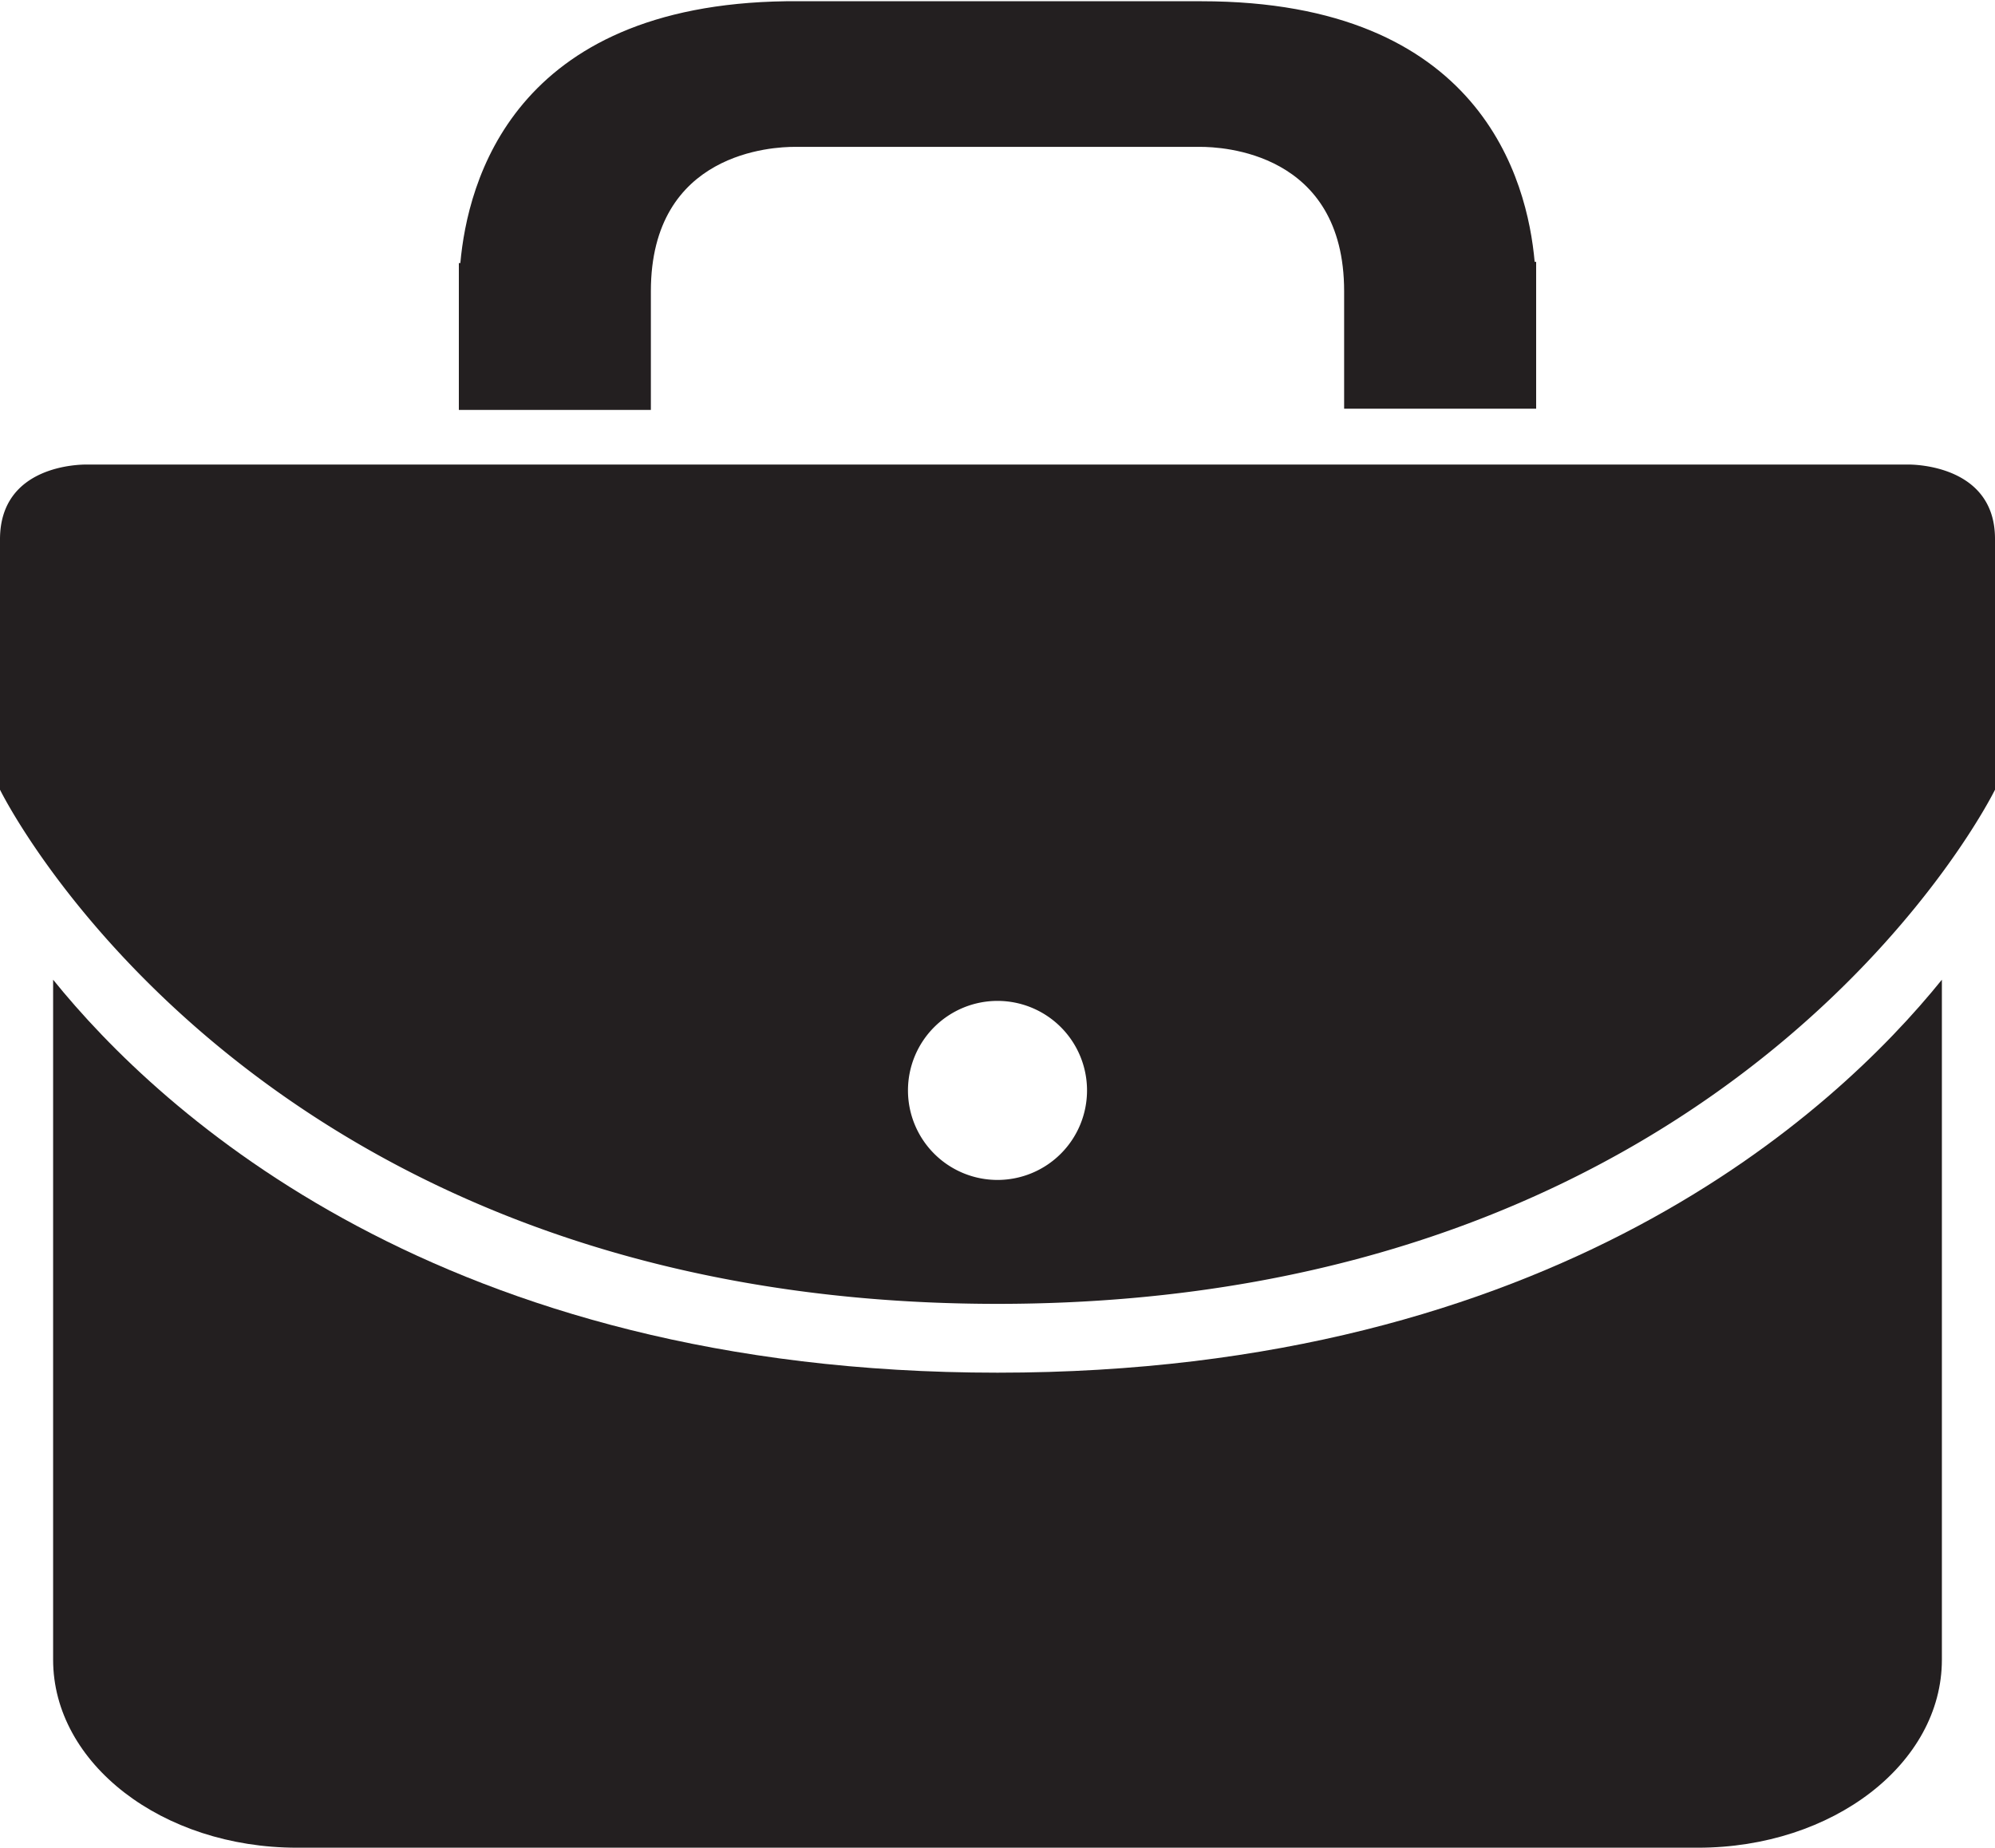
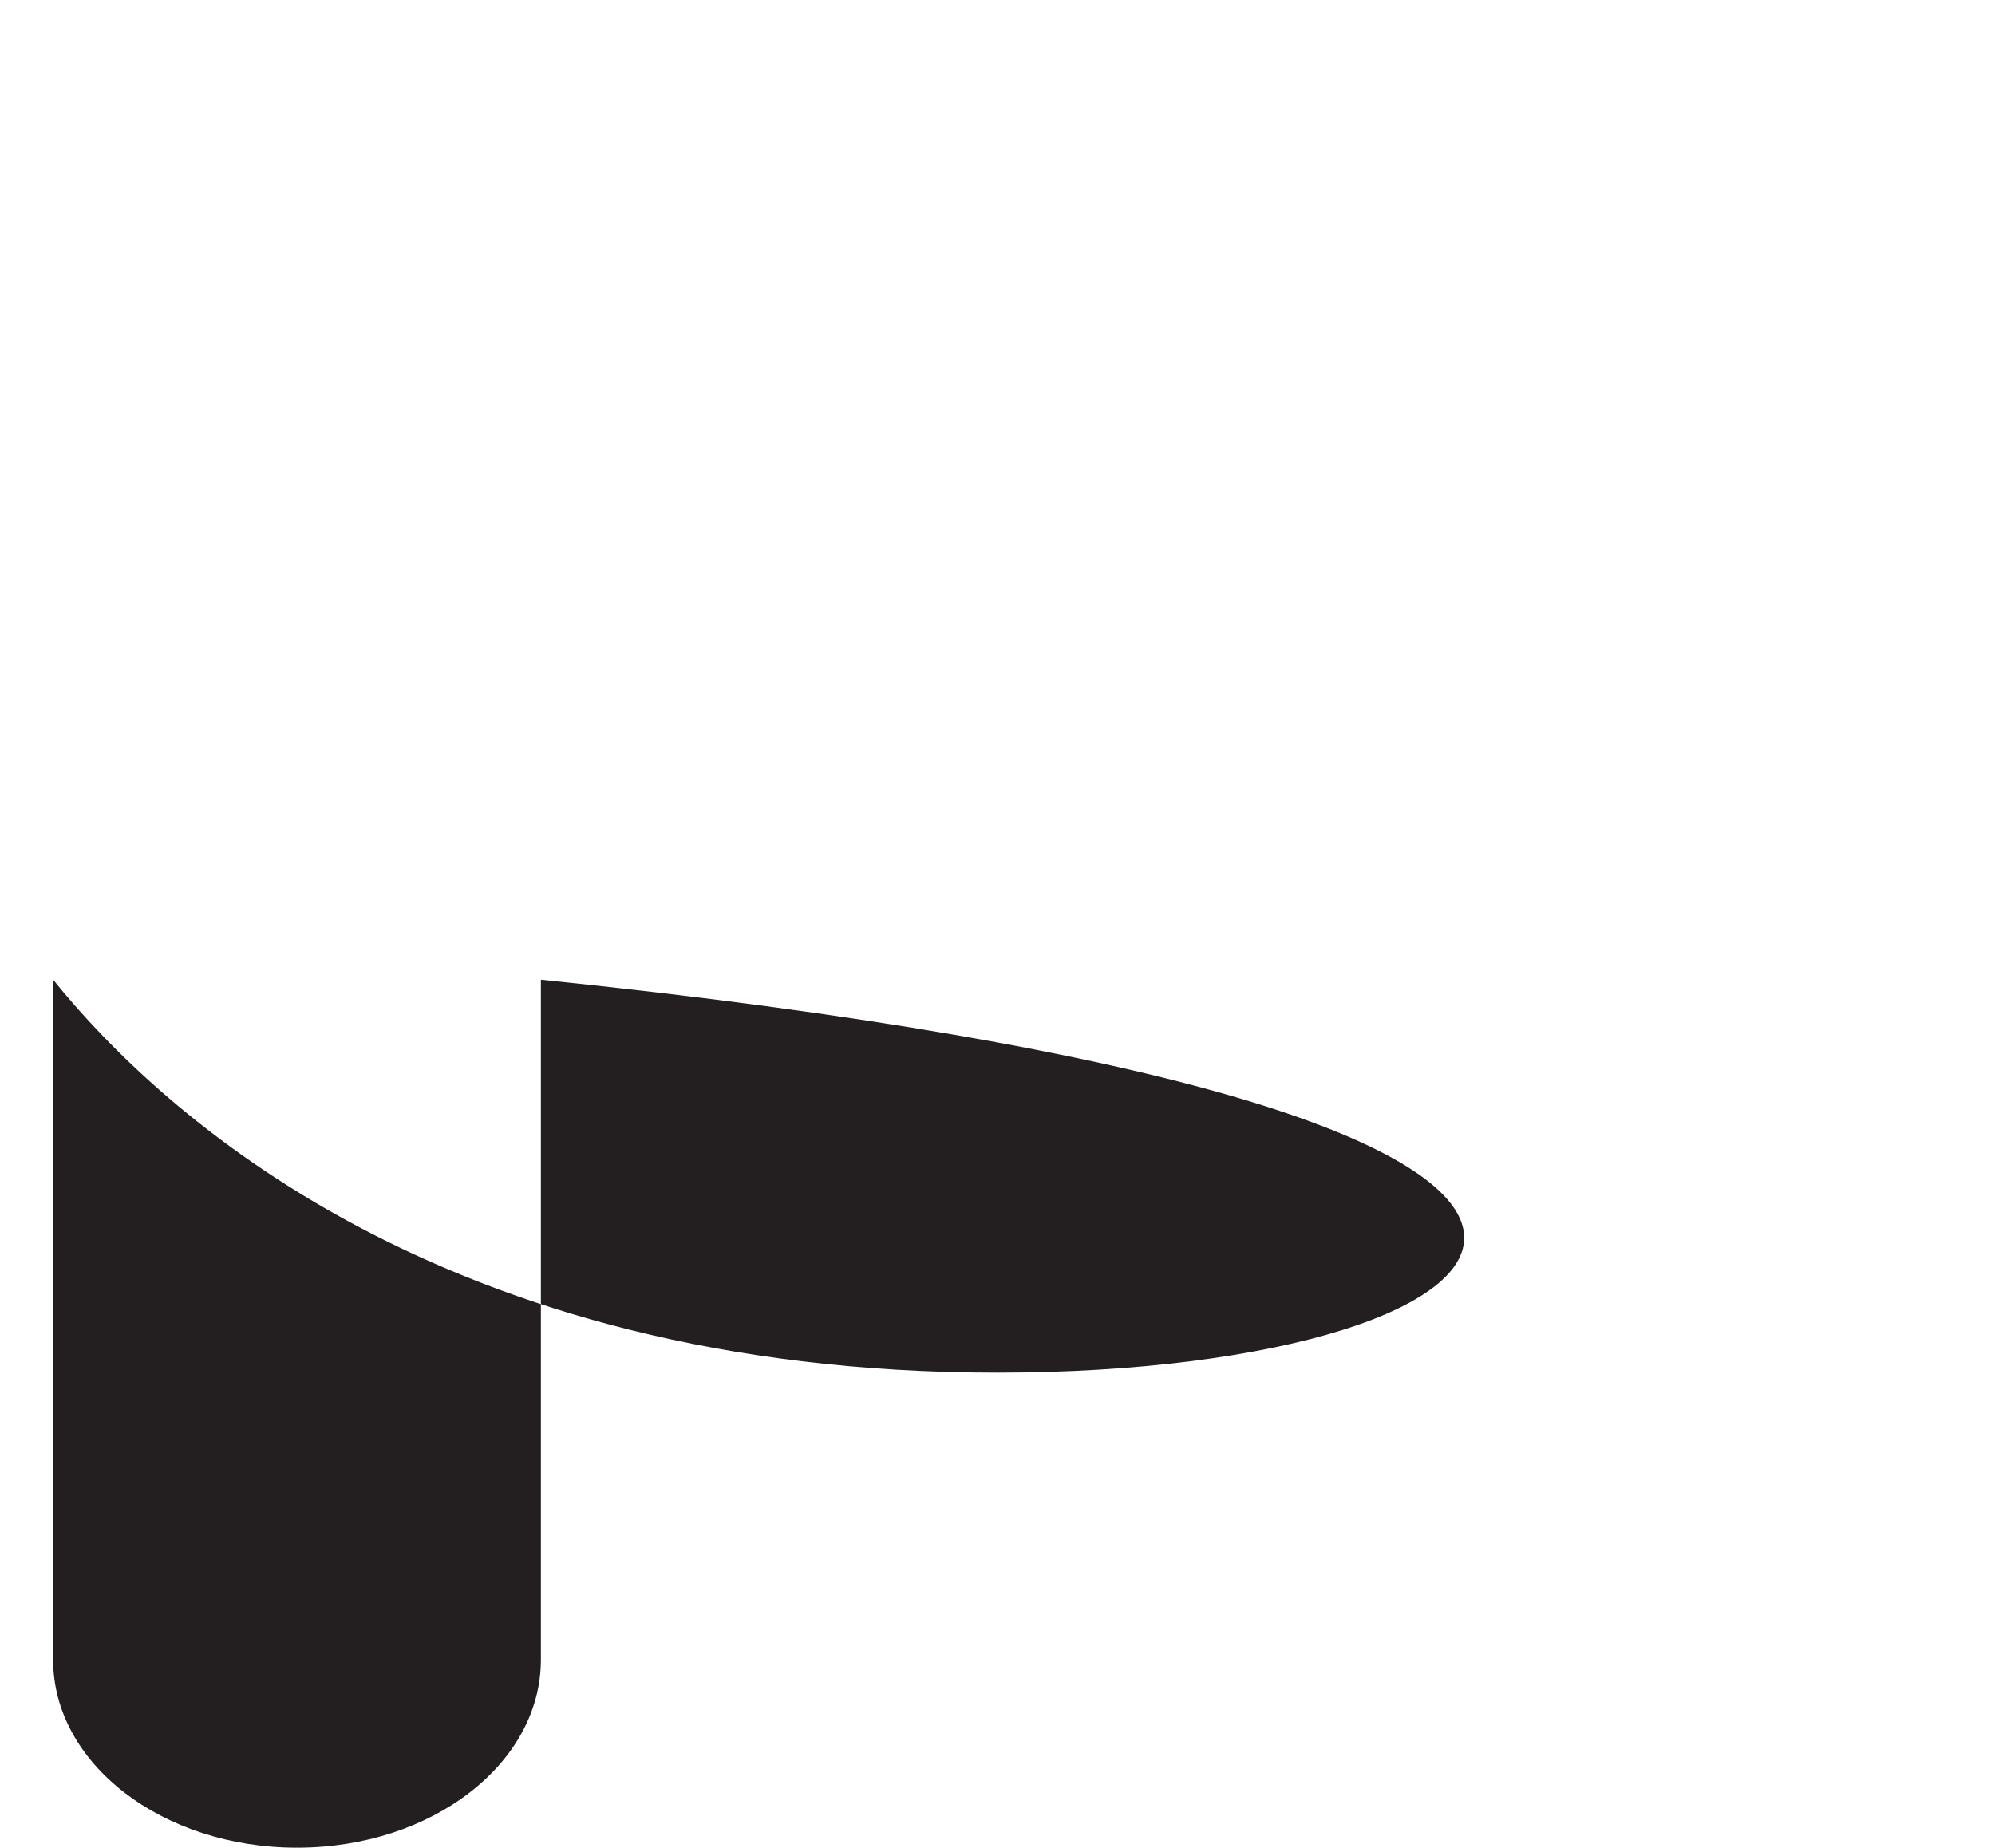
<svg xmlns="http://www.w3.org/2000/svg" id="Layer_1" data-name="Layer 1" viewBox="0 0 80 74.1">
  <title>Careers-2</title>
  <g>
-     <path d="M26.1,14.63c0-5.61,4.95-5.79,5.76-5.79H48.14c.81,0,5.76.18,5.76,5.79v4.71h7.7V13.45h-.06C61.25,10.18,59.39,3,48.18,3H31.52c-10.95.15-12.77,7.26-13.06,10.5H18.4v5.89h7.7Z" transform="translate(0 -2.95)" style="fill: #231f20" />
-     <path d="M40,58C17.72,58,6.44,47.58,2.13,42.24V69.51c0,4.17,4.38,7.54,9.78,7.54H68.09c5.4,0,9.78-3.37,9.78-7.54V42.24C73.56,47.58,62.28,58,40,58Z" transform="translate(0 -2.95)" style="fill: #231f20" />
-     <path d="M76.53,21.58H3.47c-.23,0-3.47,0-3.47,3V34.62S10.07,55.24,40,55.24,80,34.62,80,34.62V24.56C80,21.61,76.76,21.58,76.53,21.58ZM40,50.27a3.59,3.59,0,1,1,3.59-3.59A3.59,3.59,0,0,1,40,50.27Z" transform="translate(0 -2.95)" style="fill: #231f20" />
+     <path d="M40,58C17.72,58,6.44,47.58,2.13,42.24V69.51c0,4.17,4.38,7.54,9.78,7.54c5.4,0,9.78-3.37,9.78-7.54V42.24C73.56,47.58,62.28,58,40,58Z" transform="translate(0 -2.95)" style="fill: #231f20" />
  </g>
</svg>